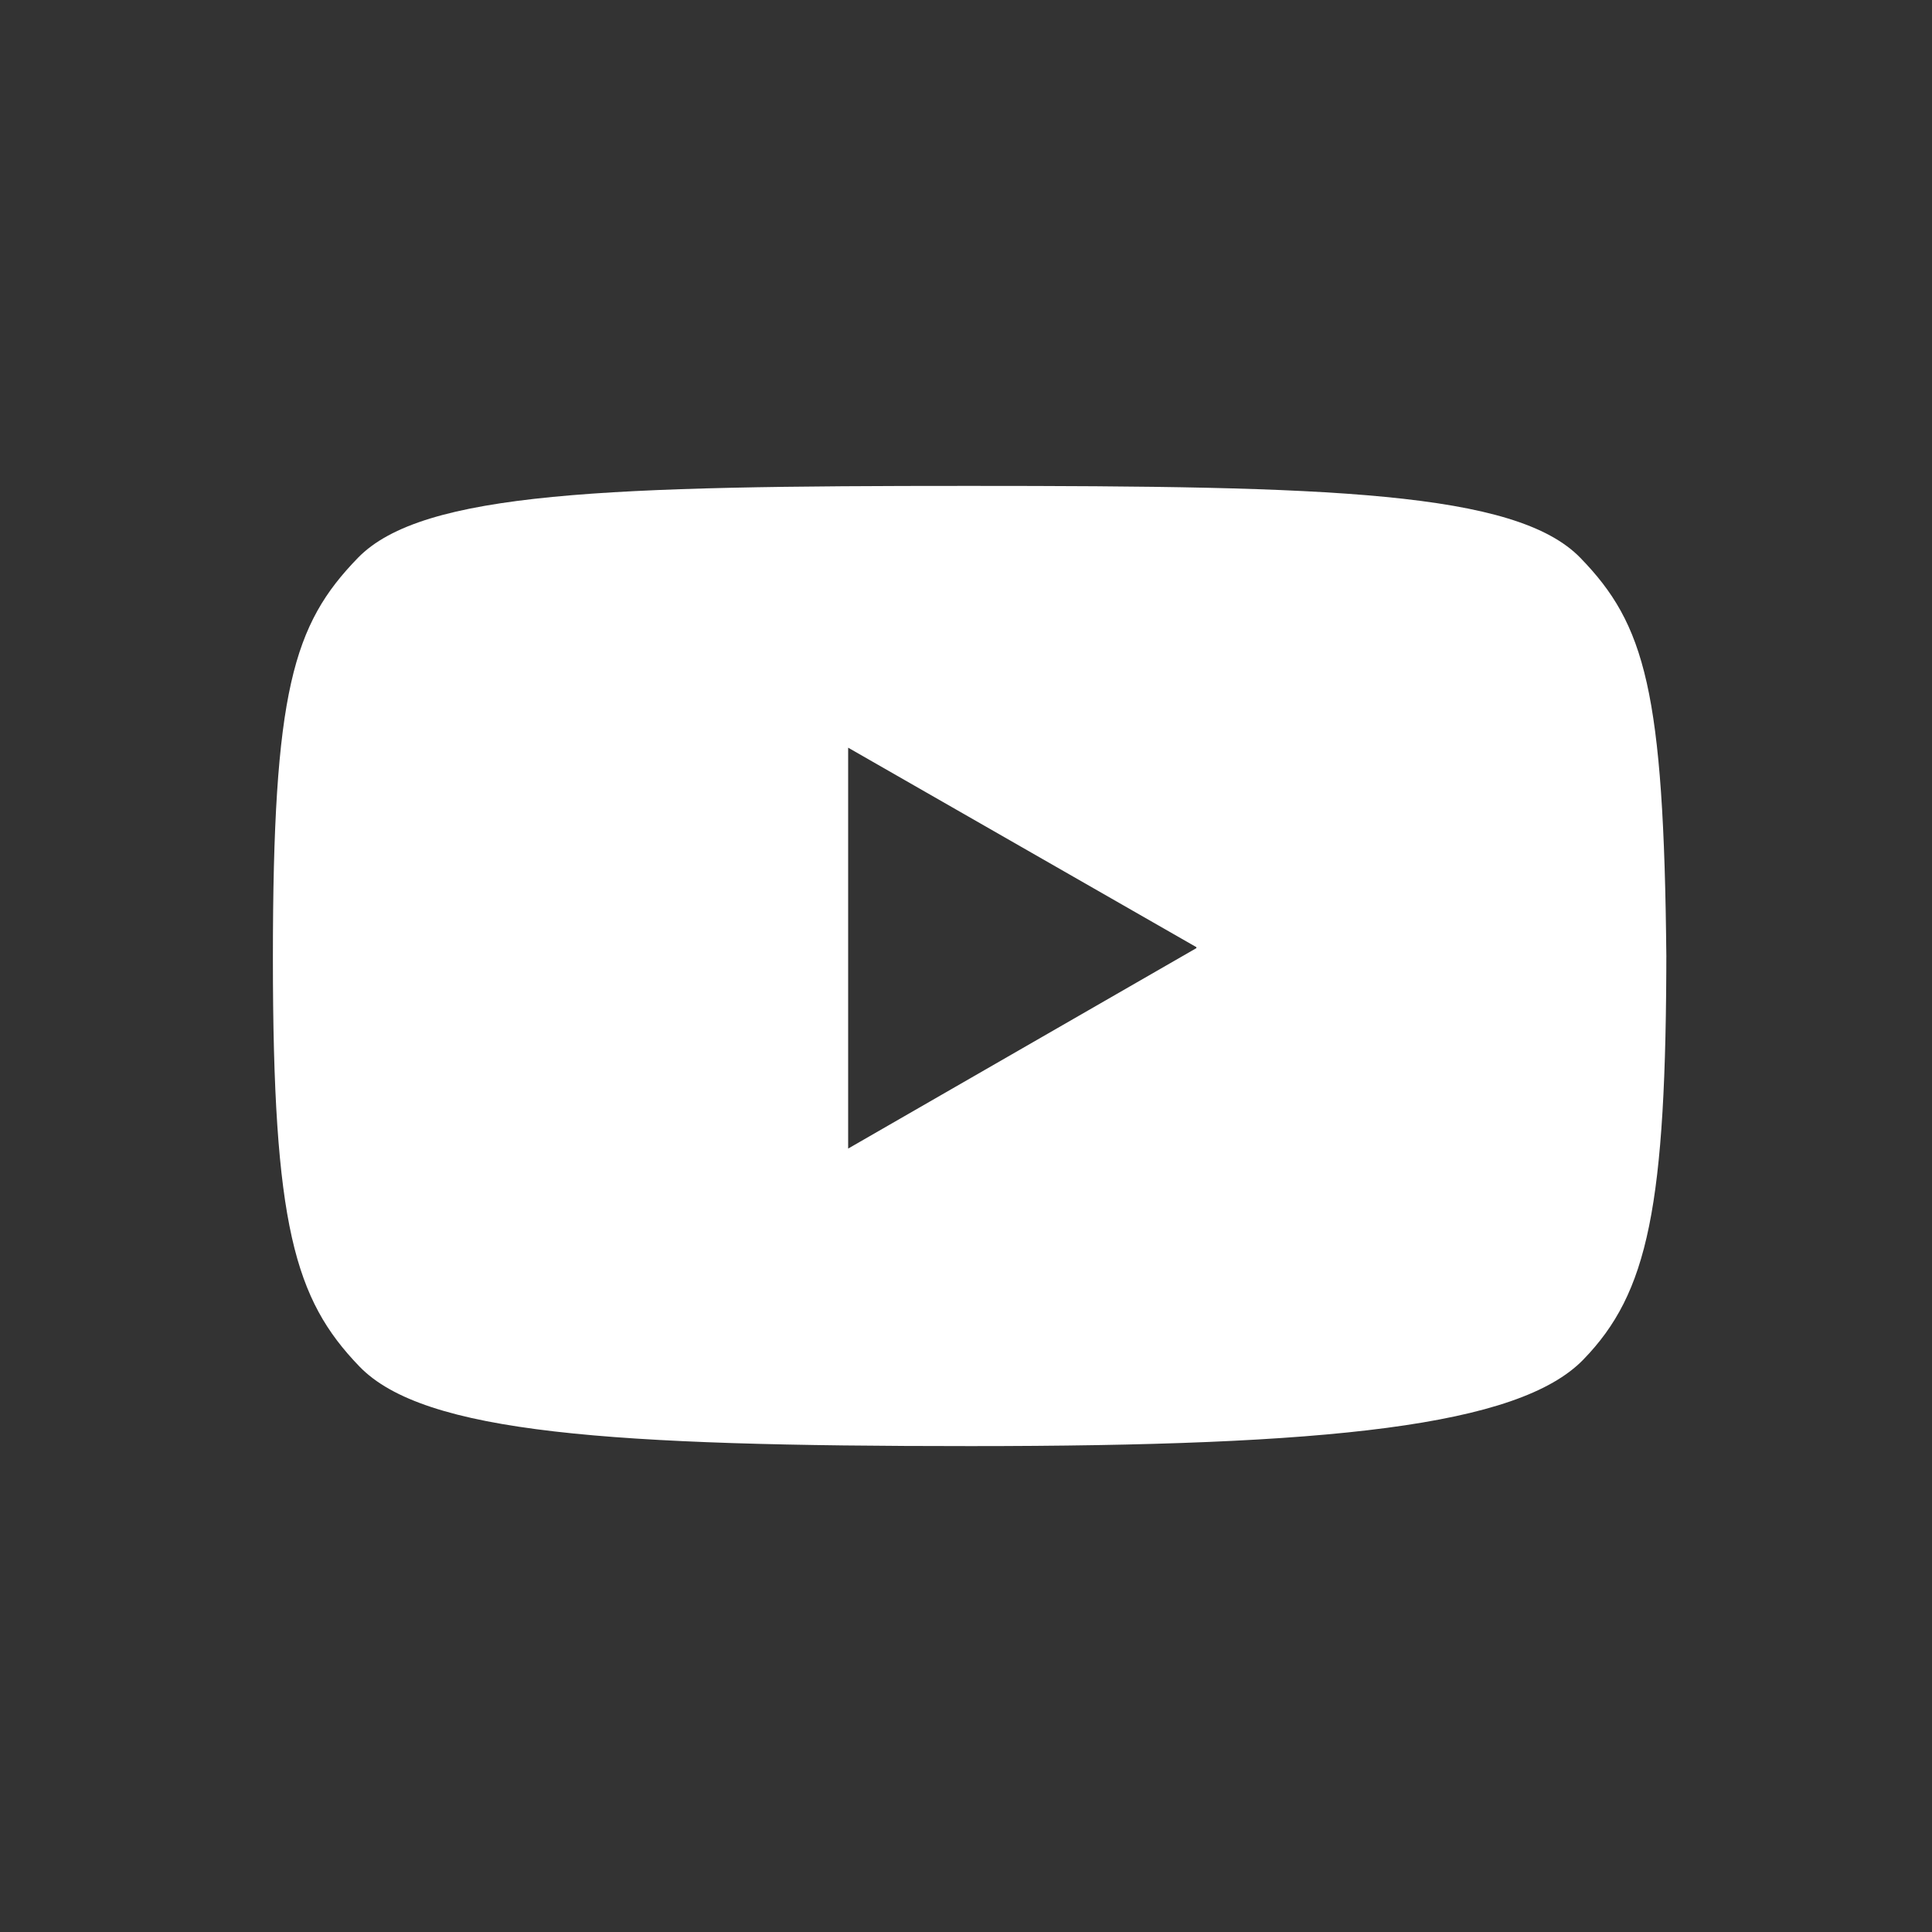
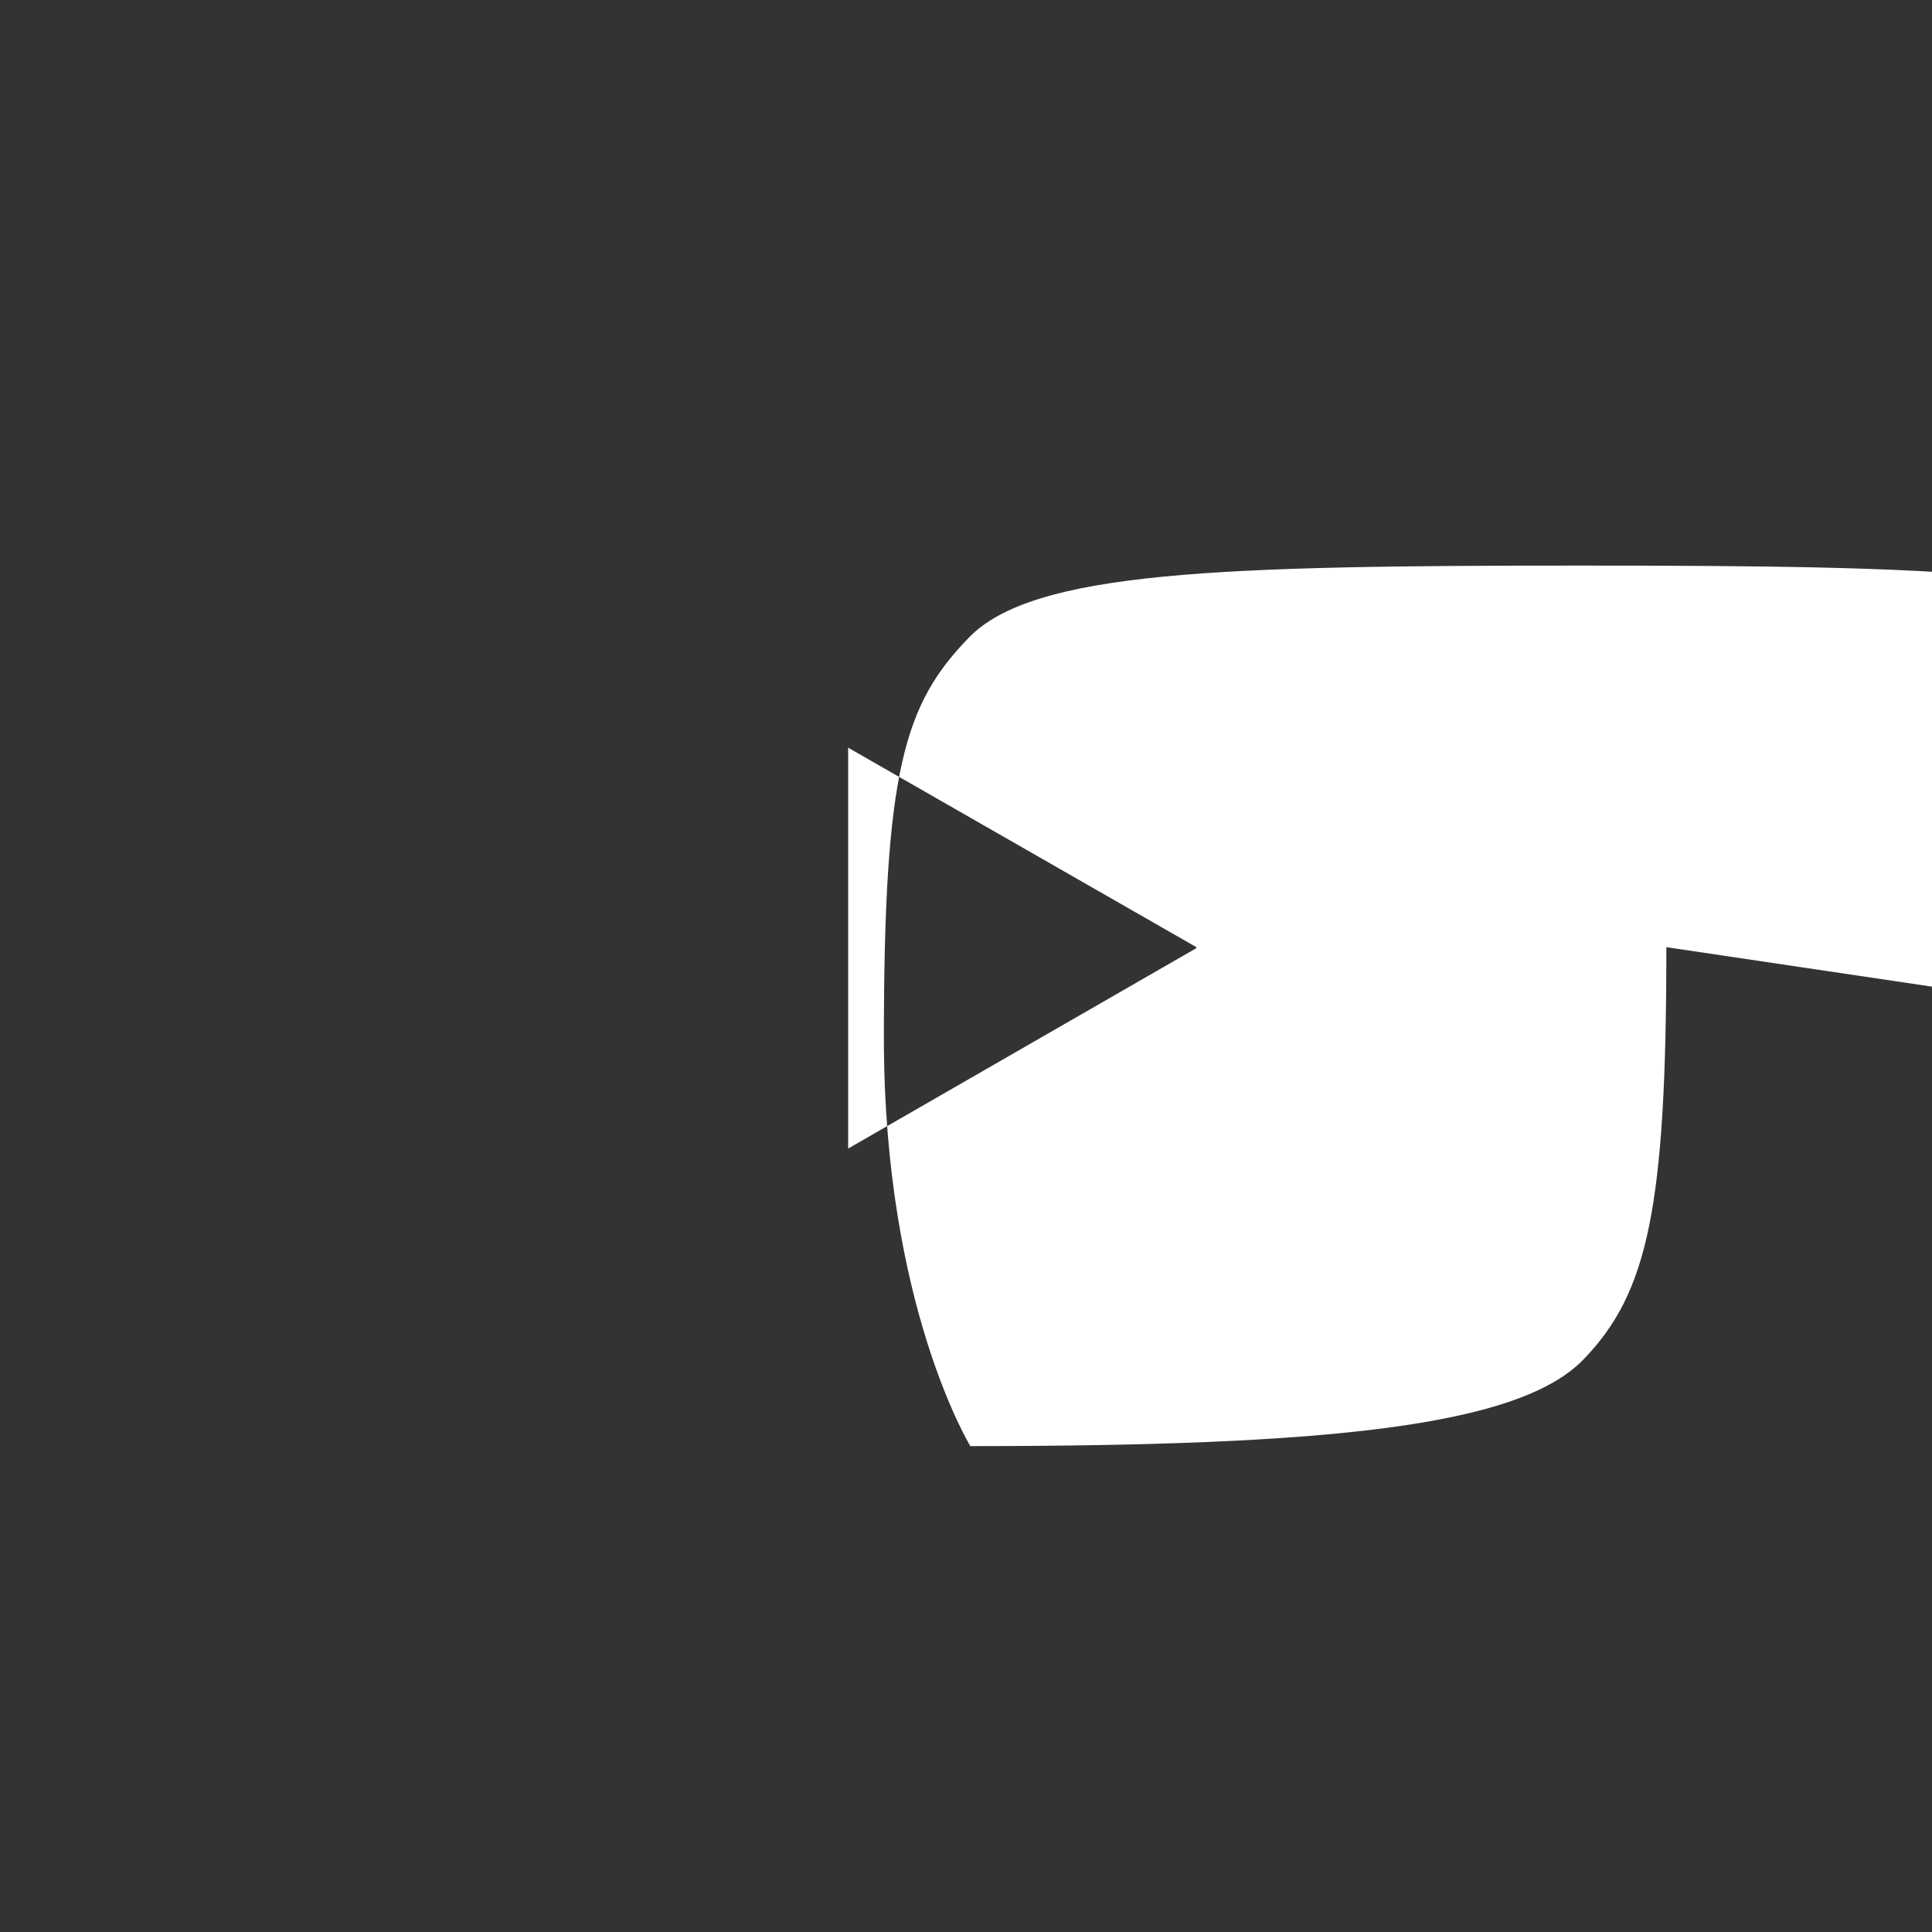
<svg xmlns="http://www.w3.org/2000/svg" id="レイヤー_1" data-name="レイヤー 1" width="40" height="40" viewBox="0 0 40 40">
  <rect x="0" y="0" width="40" height="40" fill="#333333" stroke="none" />
  <defs>
    <style>
      .cls-1 {
        fill: #fff;
      }
    </style>
  </defs>
  <g id="レイヤー_2" data-name="レイヤー 2">
    <g id="contents">
-       <path class="cls-1" d="M34.5,19.61h0c0,5.39-.38,7.16-1.72,8.54s-5.28,1.79-12.69,1.79h0c-7.44,0-11.31-.26-12.65-1.65s-1.79-2.92-1.79-8.45h0c0-5.54.42-6.91,1.76-8.29s5.21-1.49,12.65-1.49h0c7.44,0,11.32.11,12.66,1.49s1.73,2.75,1.78,8.29h0Zm-9.73,0-7.21-4.13v8.3l7.21-4.15" />
+       <path class="cls-1" d="M34.5,19.61h0c0,5.39-.38,7.16-1.72,8.54s-5.28,1.79-12.69,1.79h0s-1.79-2.92-1.79-8.45h0c0-5.54.42-6.91,1.76-8.29s5.21-1.49,12.65-1.49h0c7.44,0,11.32.11,12.66,1.49s1.73,2.75,1.78,8.29h0Zm-9.73,0-7.21-4.13v8.3l7.21-4.15" />
    </g>
  </g>
</svg>